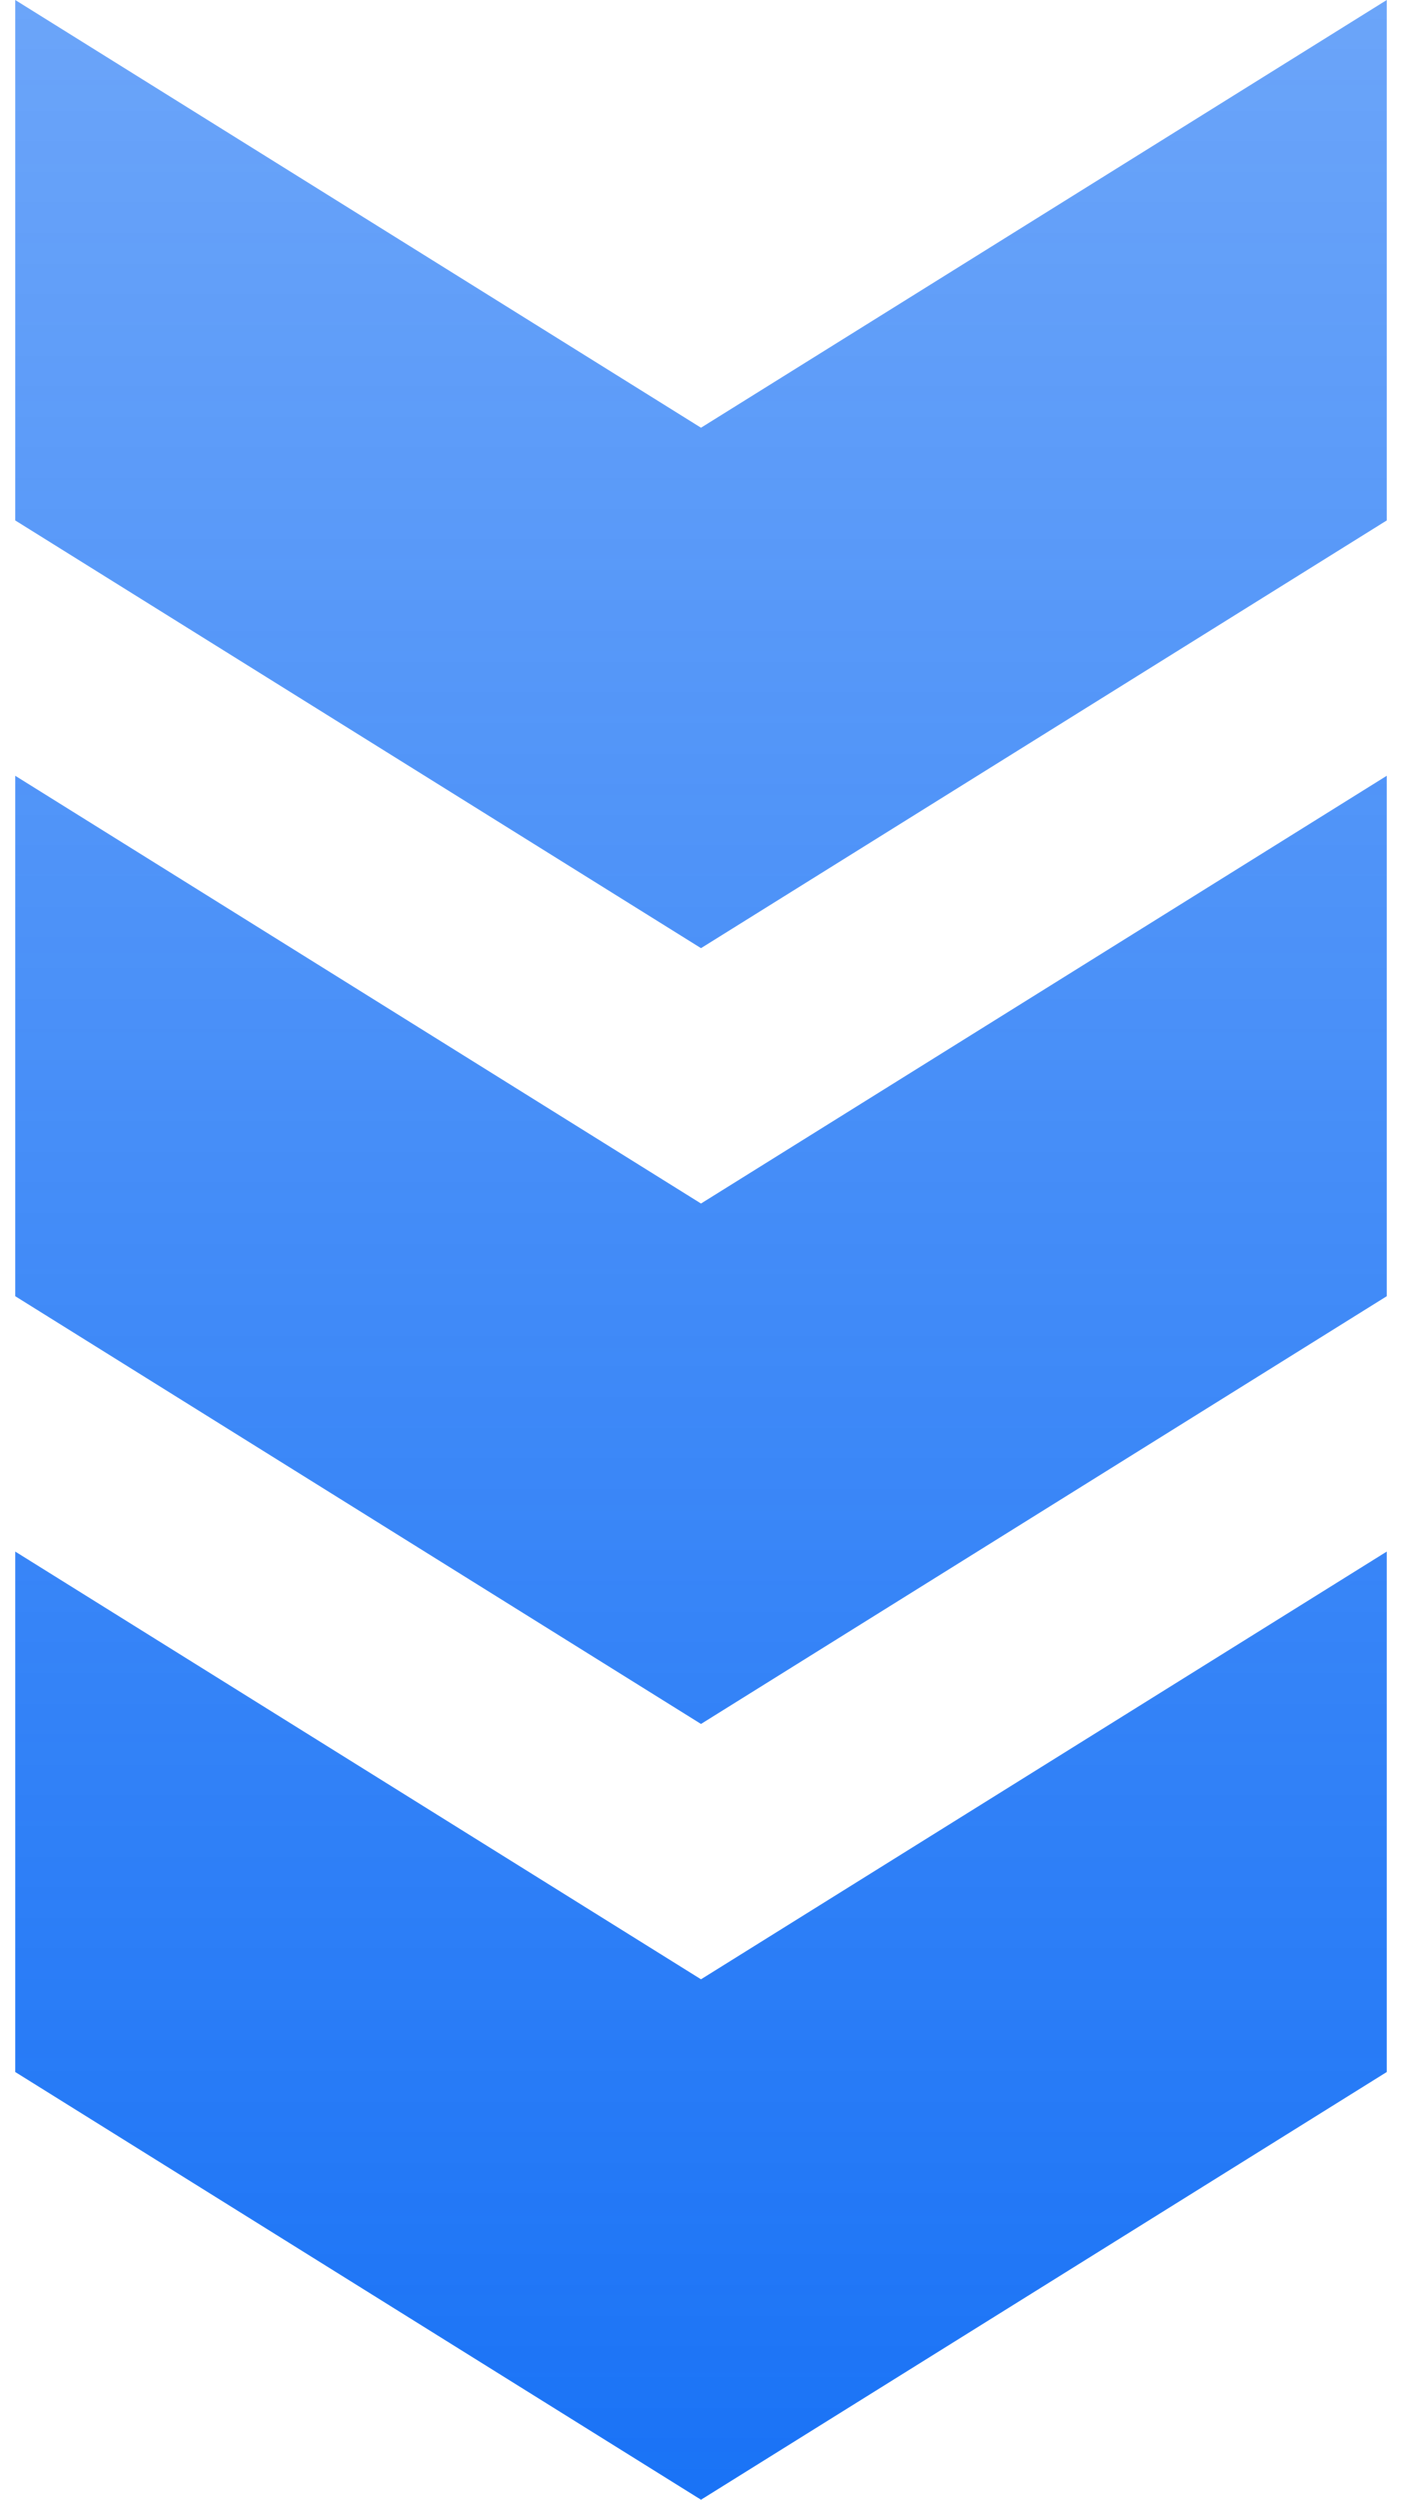
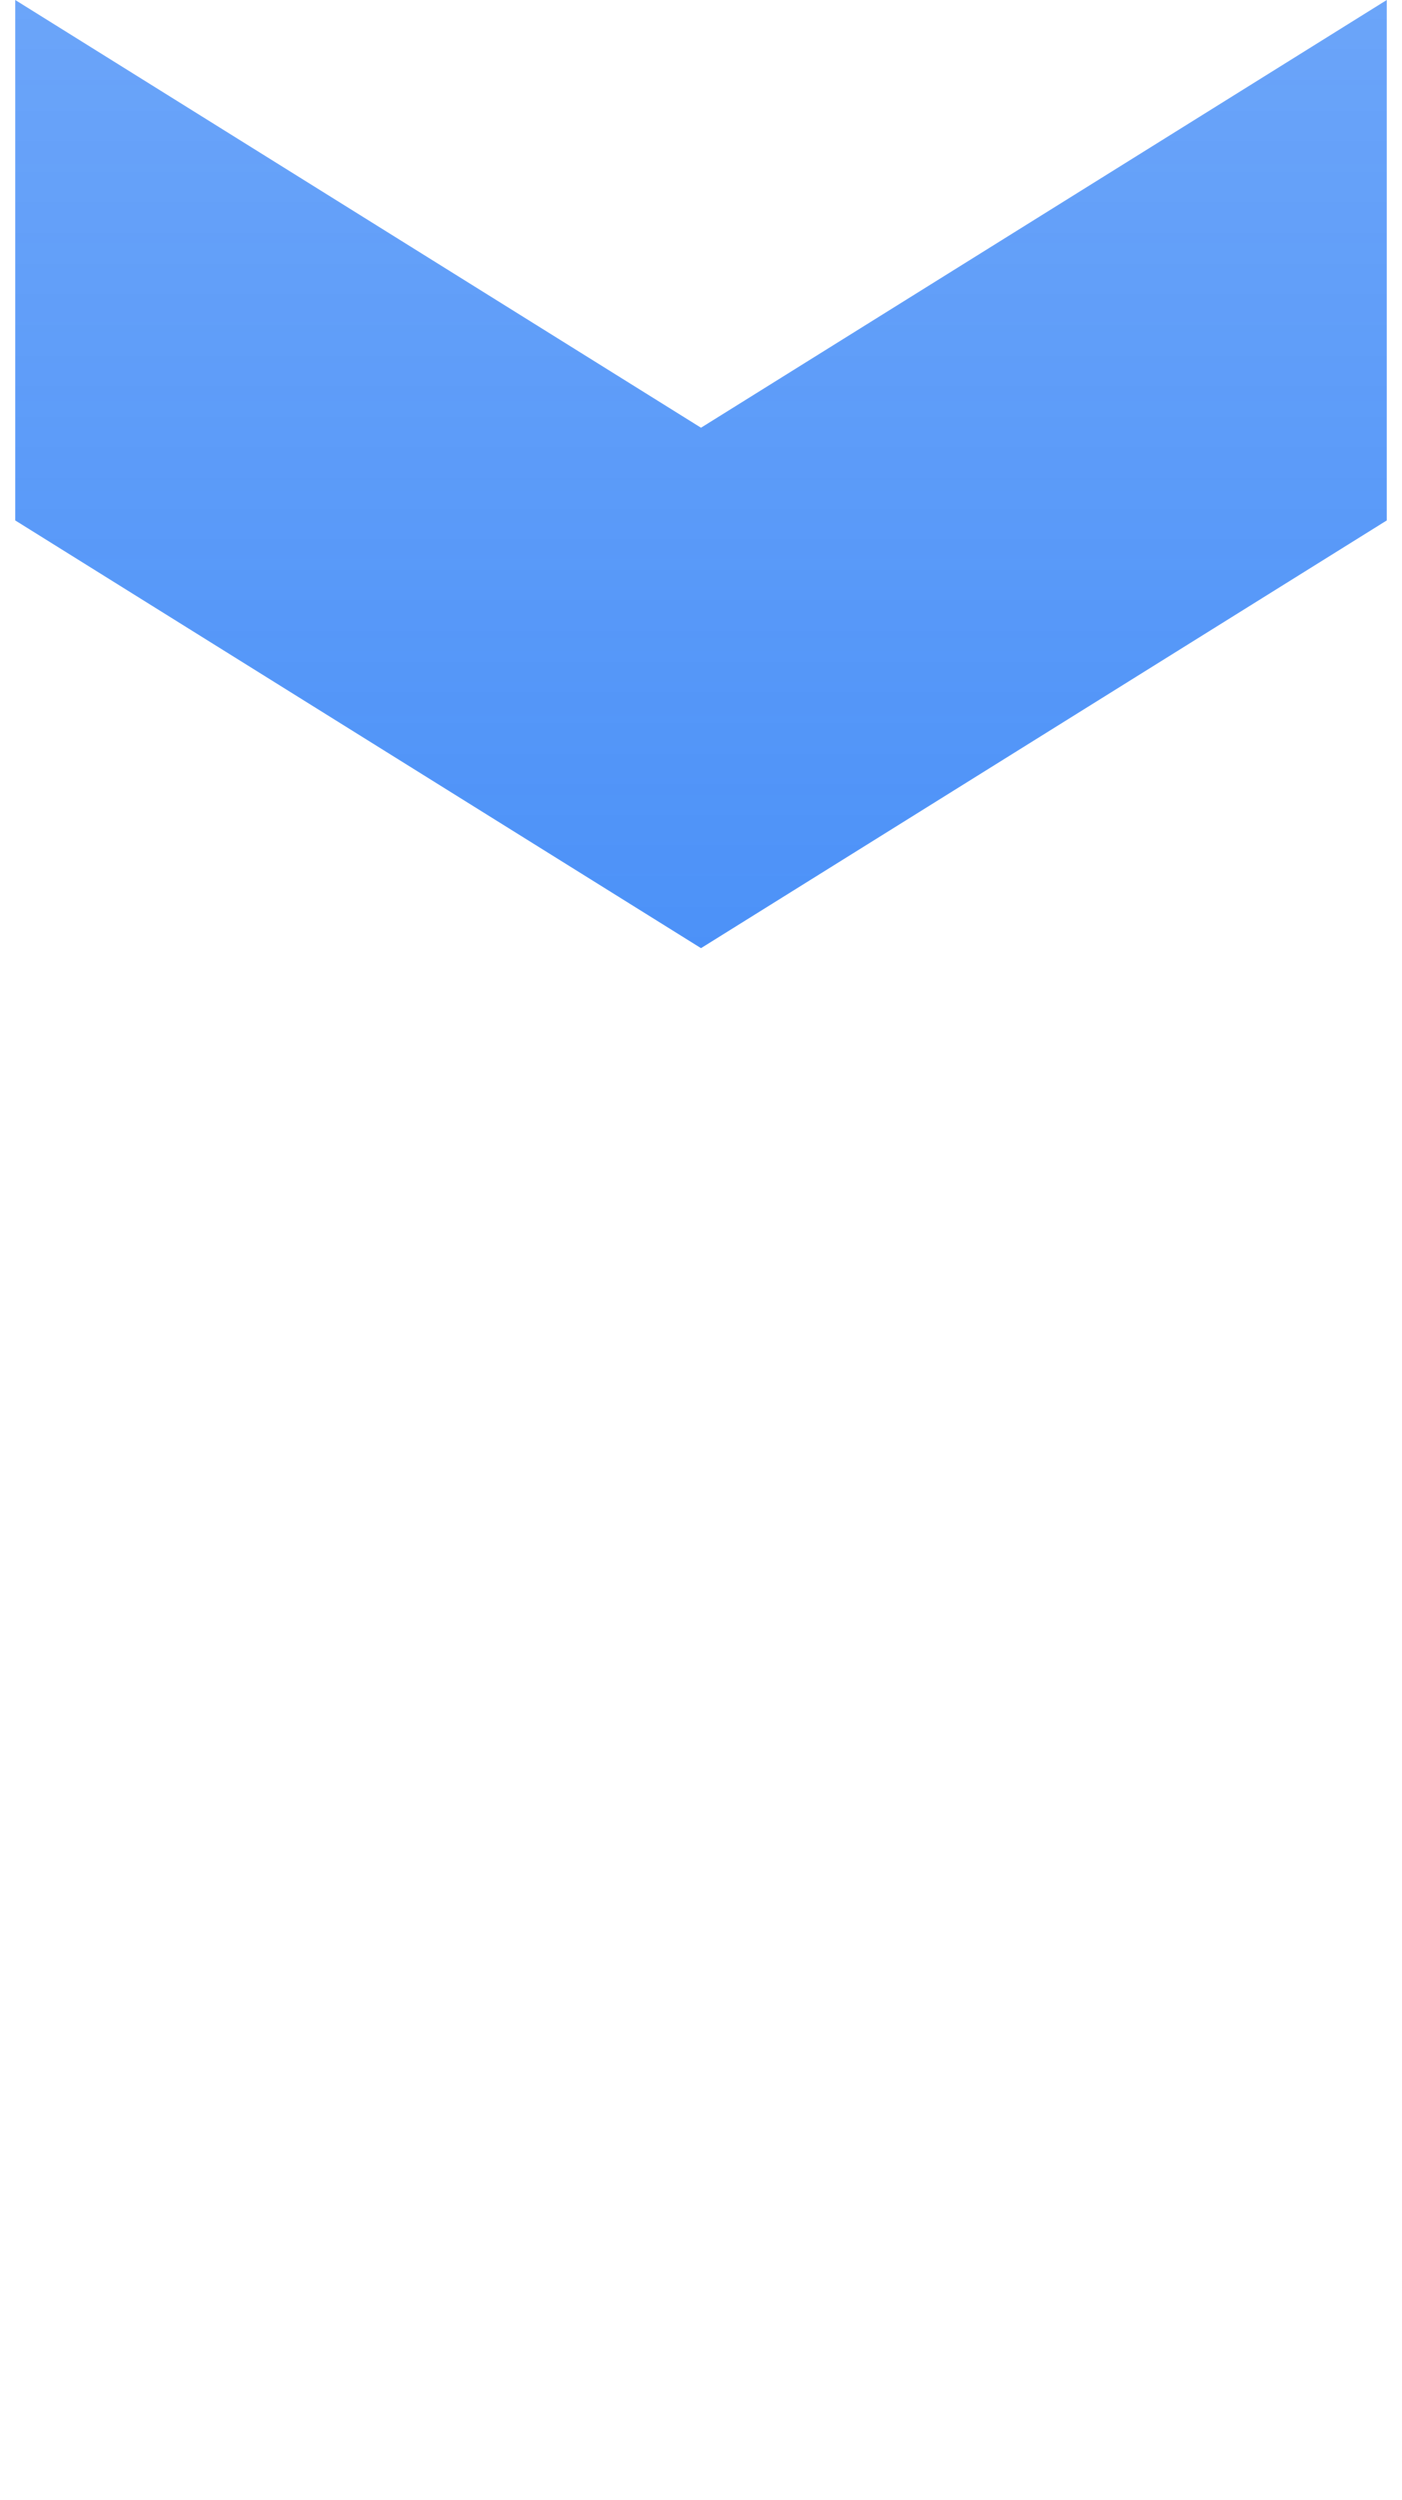
<svg xmlns="http://www.w3.org/2000/svg" width="46" height="82" viewBox="0 0 46 82" fill="none">
  <path d="M0.5 0V17.072L23 31.103L45.5 17.072L45.5 0L23 14.031L0.5 0Z" fill="url(#paint0_linear_94_204)" />
-   <path d="M0.5 42.52V25.448L23 39.48L45.5 25.448L45.5 42.52L23 56.552L0.5 42.52Z" fill="url(#paint1_linear_94_204)" />
-   <path d="M0.5 67.969L0.5 50.897L23 64.928L45.5 50.897L45.5 67.969L23 82L0.5 67.969Z" fill="url(#paint2_linear_94_204)" />
  <defs>
    <linearGradient id="paint0_linear_94_204" x1="23" y1="0" x2="23" y2="82" gradientUnits="userSpaceOnUse">
      <stop stop-color="#0063F5" stop-opacity="0.58" />
      <stop offset="1" stop-color="#0063F5" stop-opacity="0.9" />
    </linearGradient>
    <linearGradient id="paint1_linear_94_204" x1="23" y1="0" x2="23" y2="82" gradientUnits="userSpaceOnUse">
      <stop stop-color="#0063F5" stop-opacity="0.58" />
      <stop offset="1" stop-color="#0063F5" stop-opacity="0.9" />
    </linearGradient>
    <linearGradient id="paint2_linear_94_204" x1="23" y1="0" x2="23" y2="82" gradientUnits="userSpaceOnUse">
      <stop stop-color="#0063F5" stop-opacity="0.58" />
      <stop offset="1" stop-color="#0063F5" stop-opacity="0.9" />
    </linearGradient>
  </defs>
</svg>